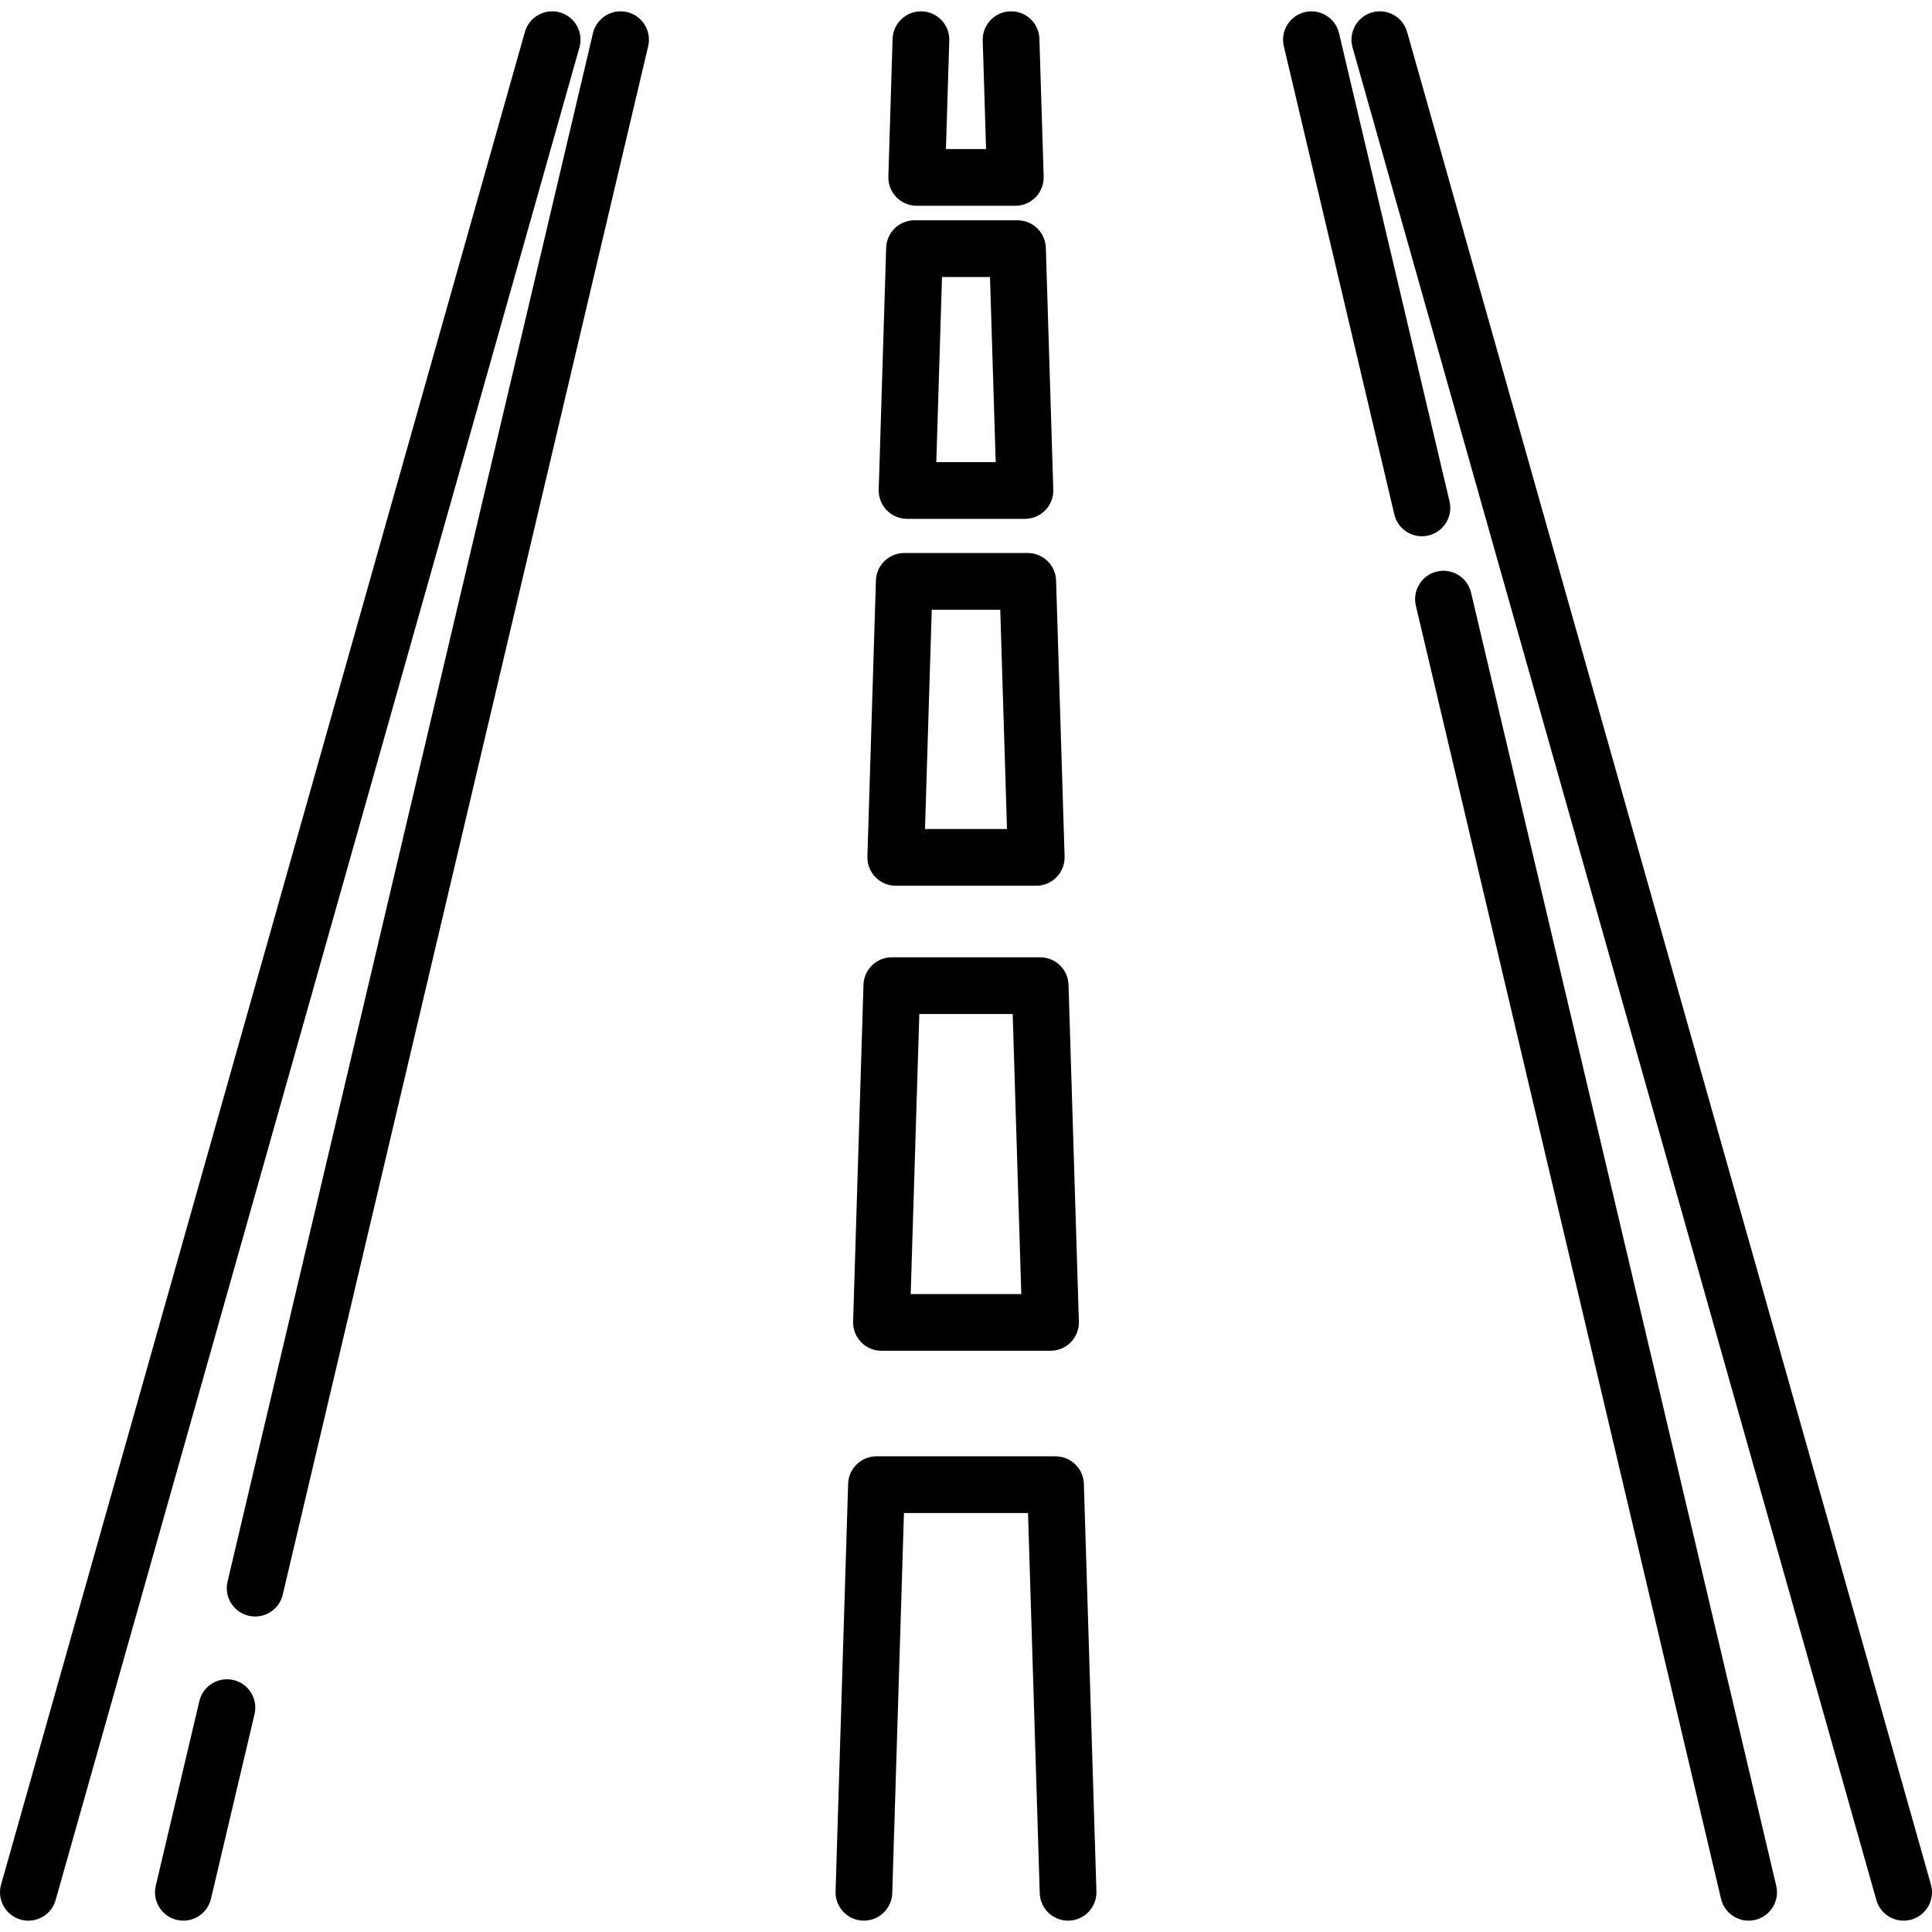
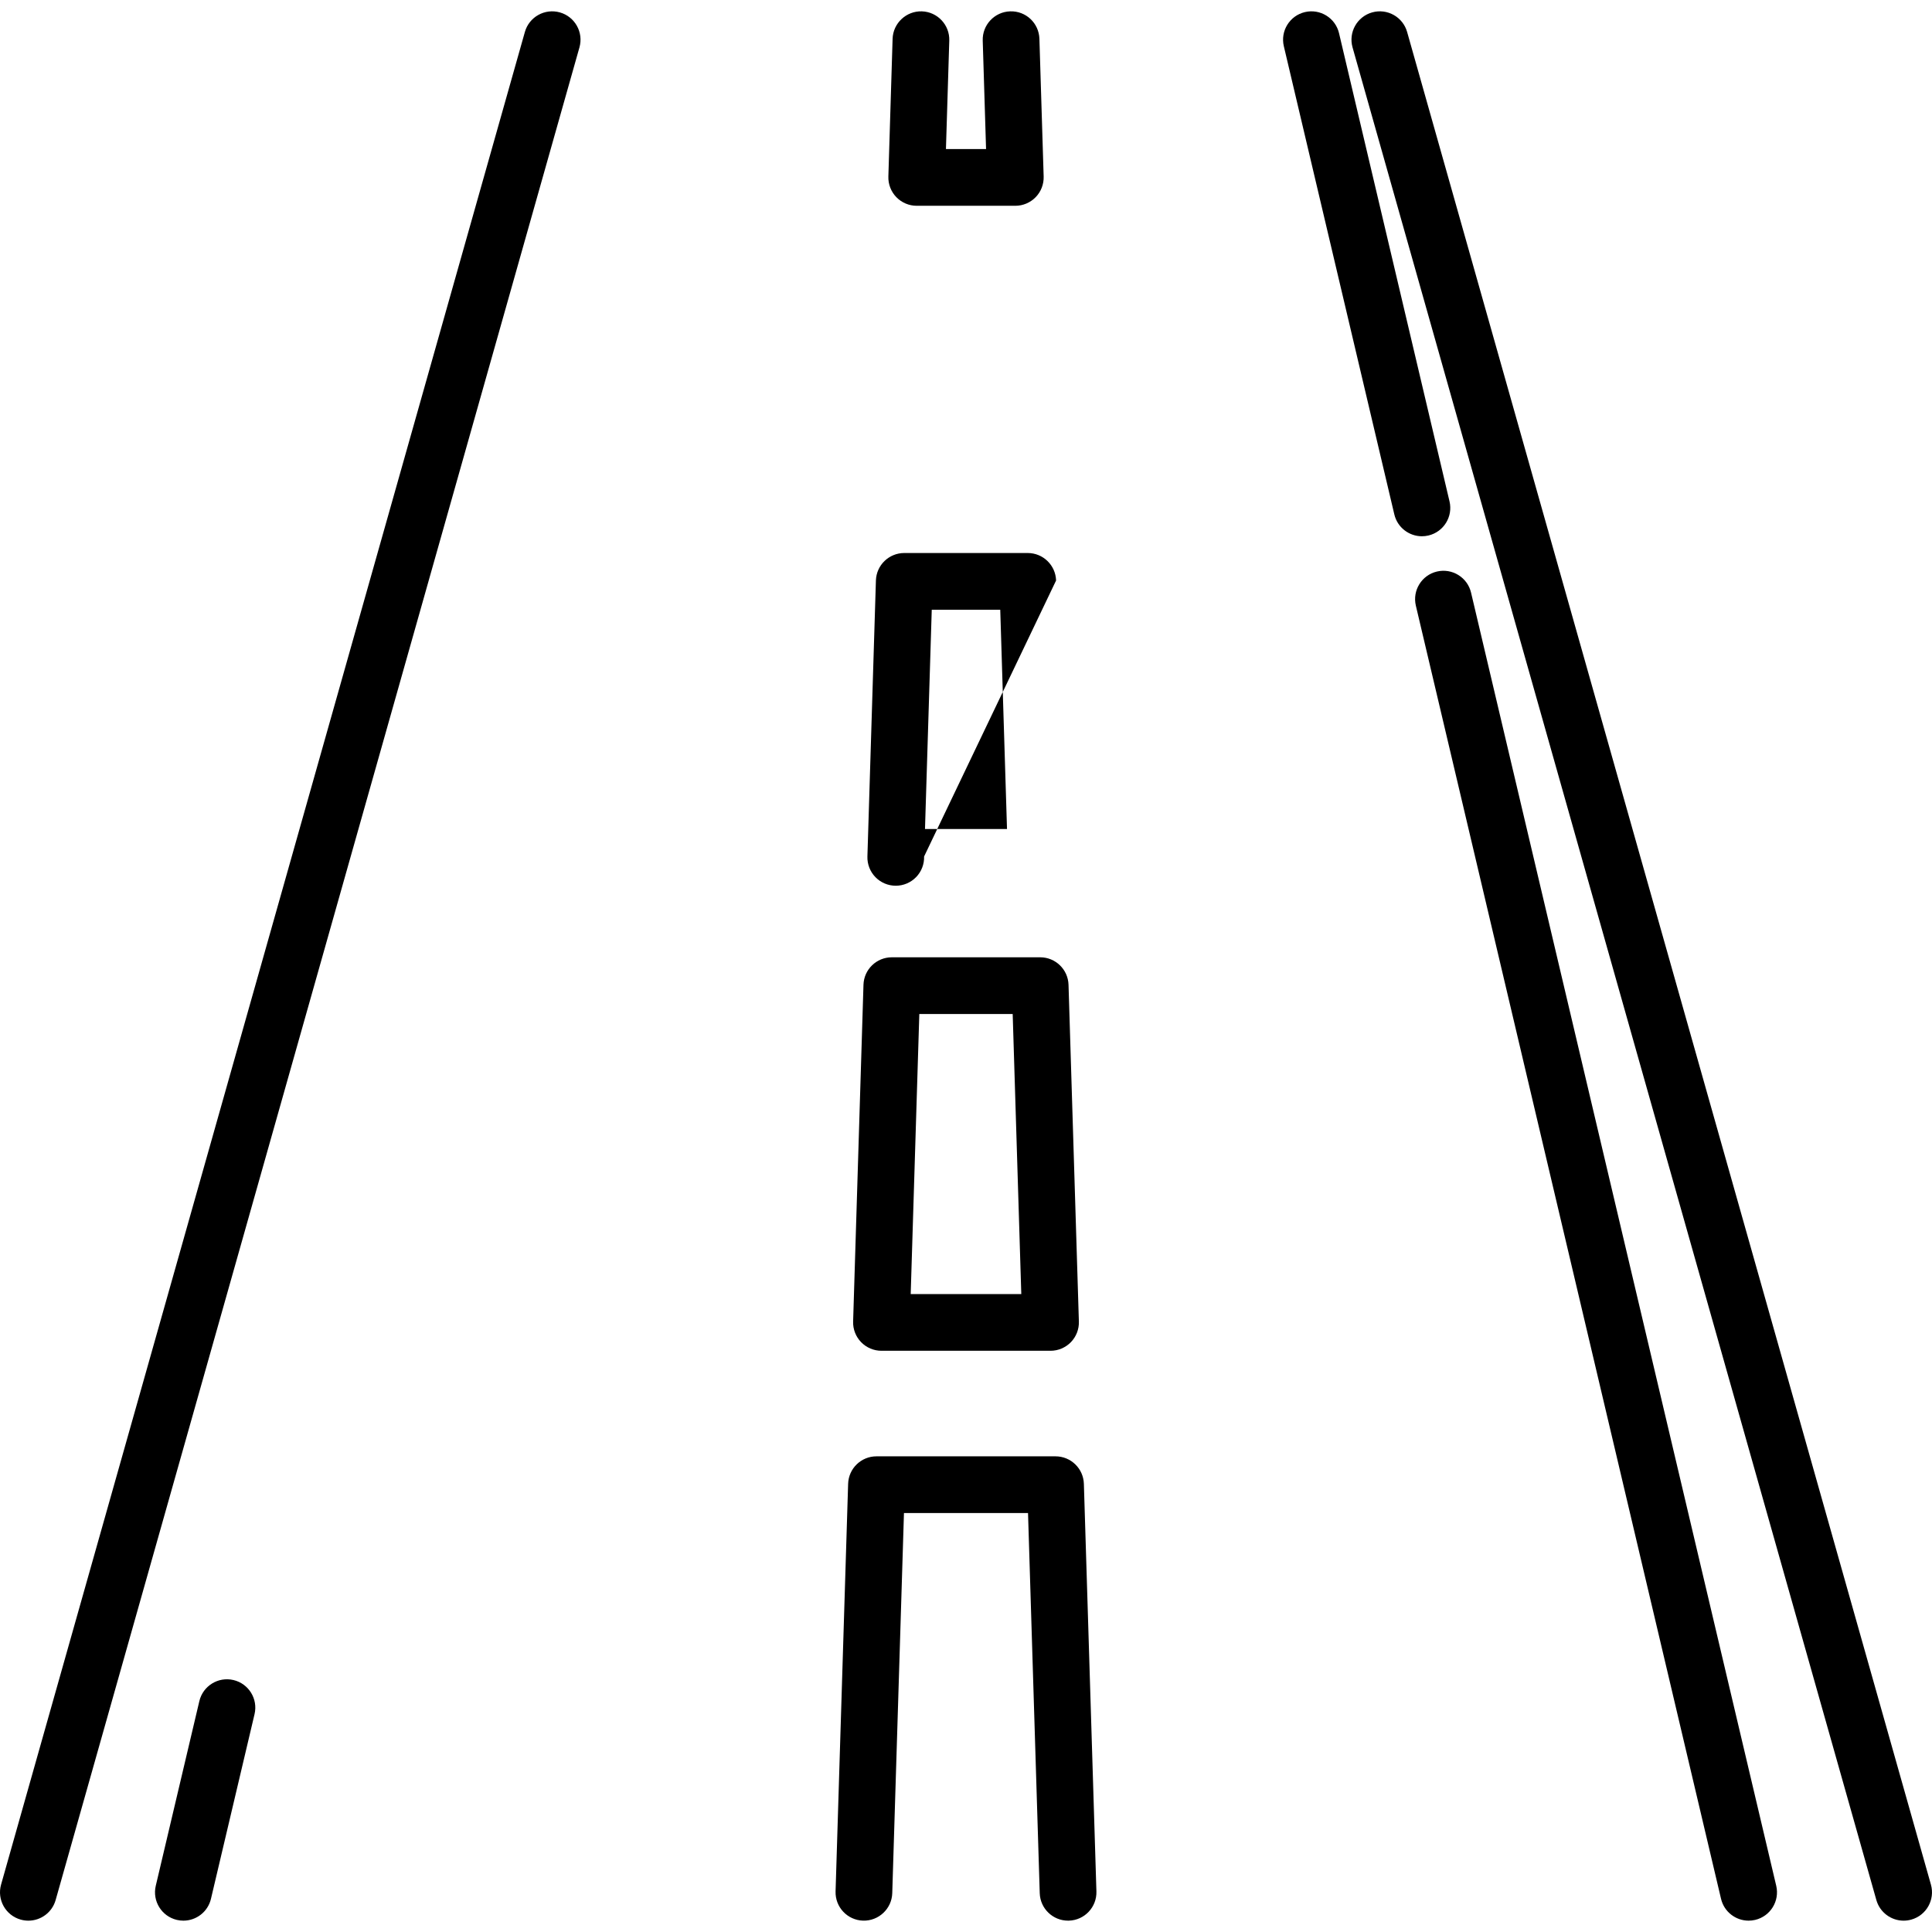
<svg xmlns="http://www.w3.org/2000/svg" enable-background="new 0 0 512.001 512.001" viewBox="0 0 512.001 512.001">
  <path d="m384.138 132.874-29.282-124.081c-.954-4.04-5.004-6.539-9.04-5.588-4.039.953-6.541 5.001-5.588 9.04l29.283 124.081c.817 3.459 3.902 5.79 7.307 5.79.571 0 1.151-.065 1.731-.202 4.04-.953 6.542-5.001 5.589-9.04z" />
  <path d="m470.721 499.755-80.876-342.705c-.954-4.04-5.009-6.54-9.04-5.588-4.039.953-6.541 5.001-5.588 9.04l80.876 342.704c.817 3.459 3.902 5.79 7.307 5.79.571 0 1.152-.065 1.732-.202 4.04-.953 6.542-5 5.589-9.039z" />
  <path d="m61.869 445.229c-4.033-.951-8.087 1.548-9.04 5.588l-11.549 48.938c-.953 4.039 1.549 8.087 5.588 9.04.58.137 1.16.202 1.732.202 3.405 0 6.492-2.332 7.307-5.79l11.549-48.938c.954-4.039-1.548-8.087-5.587-9.04z" />
-   <path d="m166.184 3.205c-4.032-.953-8.086 1.548-9.04 5.588l-96.843 410.361c-.953 4.039 1.549 8.087 5.588 9.04.58.137 1.16.202 1.732.202 3.406 0 6.492-2.332 7.308-5.79l96.843-410.361c.953-4.039-1.549-8.087-5.588-9.04z" />
  <path d="m511.715 499.436-138.812-490.962c-1.129-3.995-5.286-6.315-9.275-5.187-3.994 1.129-6.316 5.282-5.187 9.276l138.812 490.962c.936 3.31 3.949 5.472 7.227 5.472.677 0 1.365-.092 2.049-.286 3.993-1.128 6.316-5.281 5.186-9.275z" />
  <path d="m148.373 3.288c-3.991-1.128-8.147 1.192-9.275 5.187l-138.813 490.962c-1.129 3.994 1.192 8.147 5.186 9.276.684.193 1.372.286 2.049.286 3.277 0 6.291-2.162 7.227-5.472l138.813-490.962c1.128-3.996-1.194-8.148-5.187-9.277z" />
  <path d="m275.455 10.287c-.127-4.148-3.564-7.417-7.742-7.28-4.149.127-7.409 3.594-7.28 7.742l.884 28.755h-10.632l.884-28.755c.128-4.148-3.131-7.615-7.28-7.742-4.098-.127-7.615 3.132-7.742 7.28l-1.122 36.502c-.063 2.032.7 4.003 2.116 5.463 1.416 1.459 3.362 2.283 5.396 2.283h26.131c2.033 0 3.98-.824 5.395-2.283 1.416-1.46 2.179-3.431 2.116-5.463z" />
-   <path d="m277.158 65.665c-.124-4.058-3.45-7.283-7.511-7.283h-27.293c-4.061 0-7.386 3.225-7.511 7.283l-1.974 64.086c-.063 2.032.7 4.003 2.115 5.463 1.416 1.459 3.363 2.284 5.396 2.284h31.241c2.033 0 3.98-.824 5.396-2.284 1.415-1.46 2.178-3.431 2.115-5.463zm-29.029 56.803 1.511-49.056h12.72l1.511 49.056z" />
-   <path d="m279.873 153.838c-.124-4.058-3.451-7.283-7.511-7.283h-32.724c-4.06 0-7.386 3.225-7.511 7.283l-2.254 73.143c-.063 2.032.7 4.003 2.115 5.463 1.416 1.459 3.362 2.284 5.396 2.284h37.233c2.033 0 3.98-.824 5.396-2.284 1.415-1.46 2.178-3.431 2.115-5.463zm-34.74 65.86 1.792-58.114h18.151l1.792 58.114z" />
+   <path d="m279.873 153.838c-.124-4.058-3.451-7.283-7.511-7.283h-32.724c-4.06 0-7.386 3.225-7.511 7.283l-2.254 73.143c-.063 2.032.7 4.003 2.115 5.463 1.416 1.459 3.362 2.284 5.396 2.284c2.033 0 3.98-.824 5.396-2.284 1.415-1.46 2.178-3.431 2.115-5.463zm-34.74 65.86 1.792-58.114h18.151l1.792 58.114z" />
  <path d="m283.17 260.978c-.124-4.059-3.45-7.284-7.511-7.284h-39.317c-4.061 0-7.386 3.225-7.511 7.283l-2.745 89.245c-.063 2.032.7 4.003 2.116 5.463 1.415 1.46 3.361 2.284 5.394 2.284h44.808c2.033 0 3.98-.824 5.395-2.283 1.416-1.46 2.179-3.431 2.116-5.463zm-41.825 81.961 2.284-74.215h24.743l2.281 74.215z" />
  <path d="m287.239 393.227c-.126-4.059-3.452-7.283-7.513-7.283h-47.452c-4.061 0-7.386 3.225-7.511 7.283l-3.327 108.022c-.128 4.148 3.131 7.615 7.28 7.742 4.115.126 7.615-3.131 7.742-7.279l3.103-100.738h32.878l3.103 100.738c.125 4.07 3.463 7.283 7.507 7.283.078 0 .156-.001.234-.004 4.149-.127 7.409-3.594 7.28-7.742z" />
</svg>